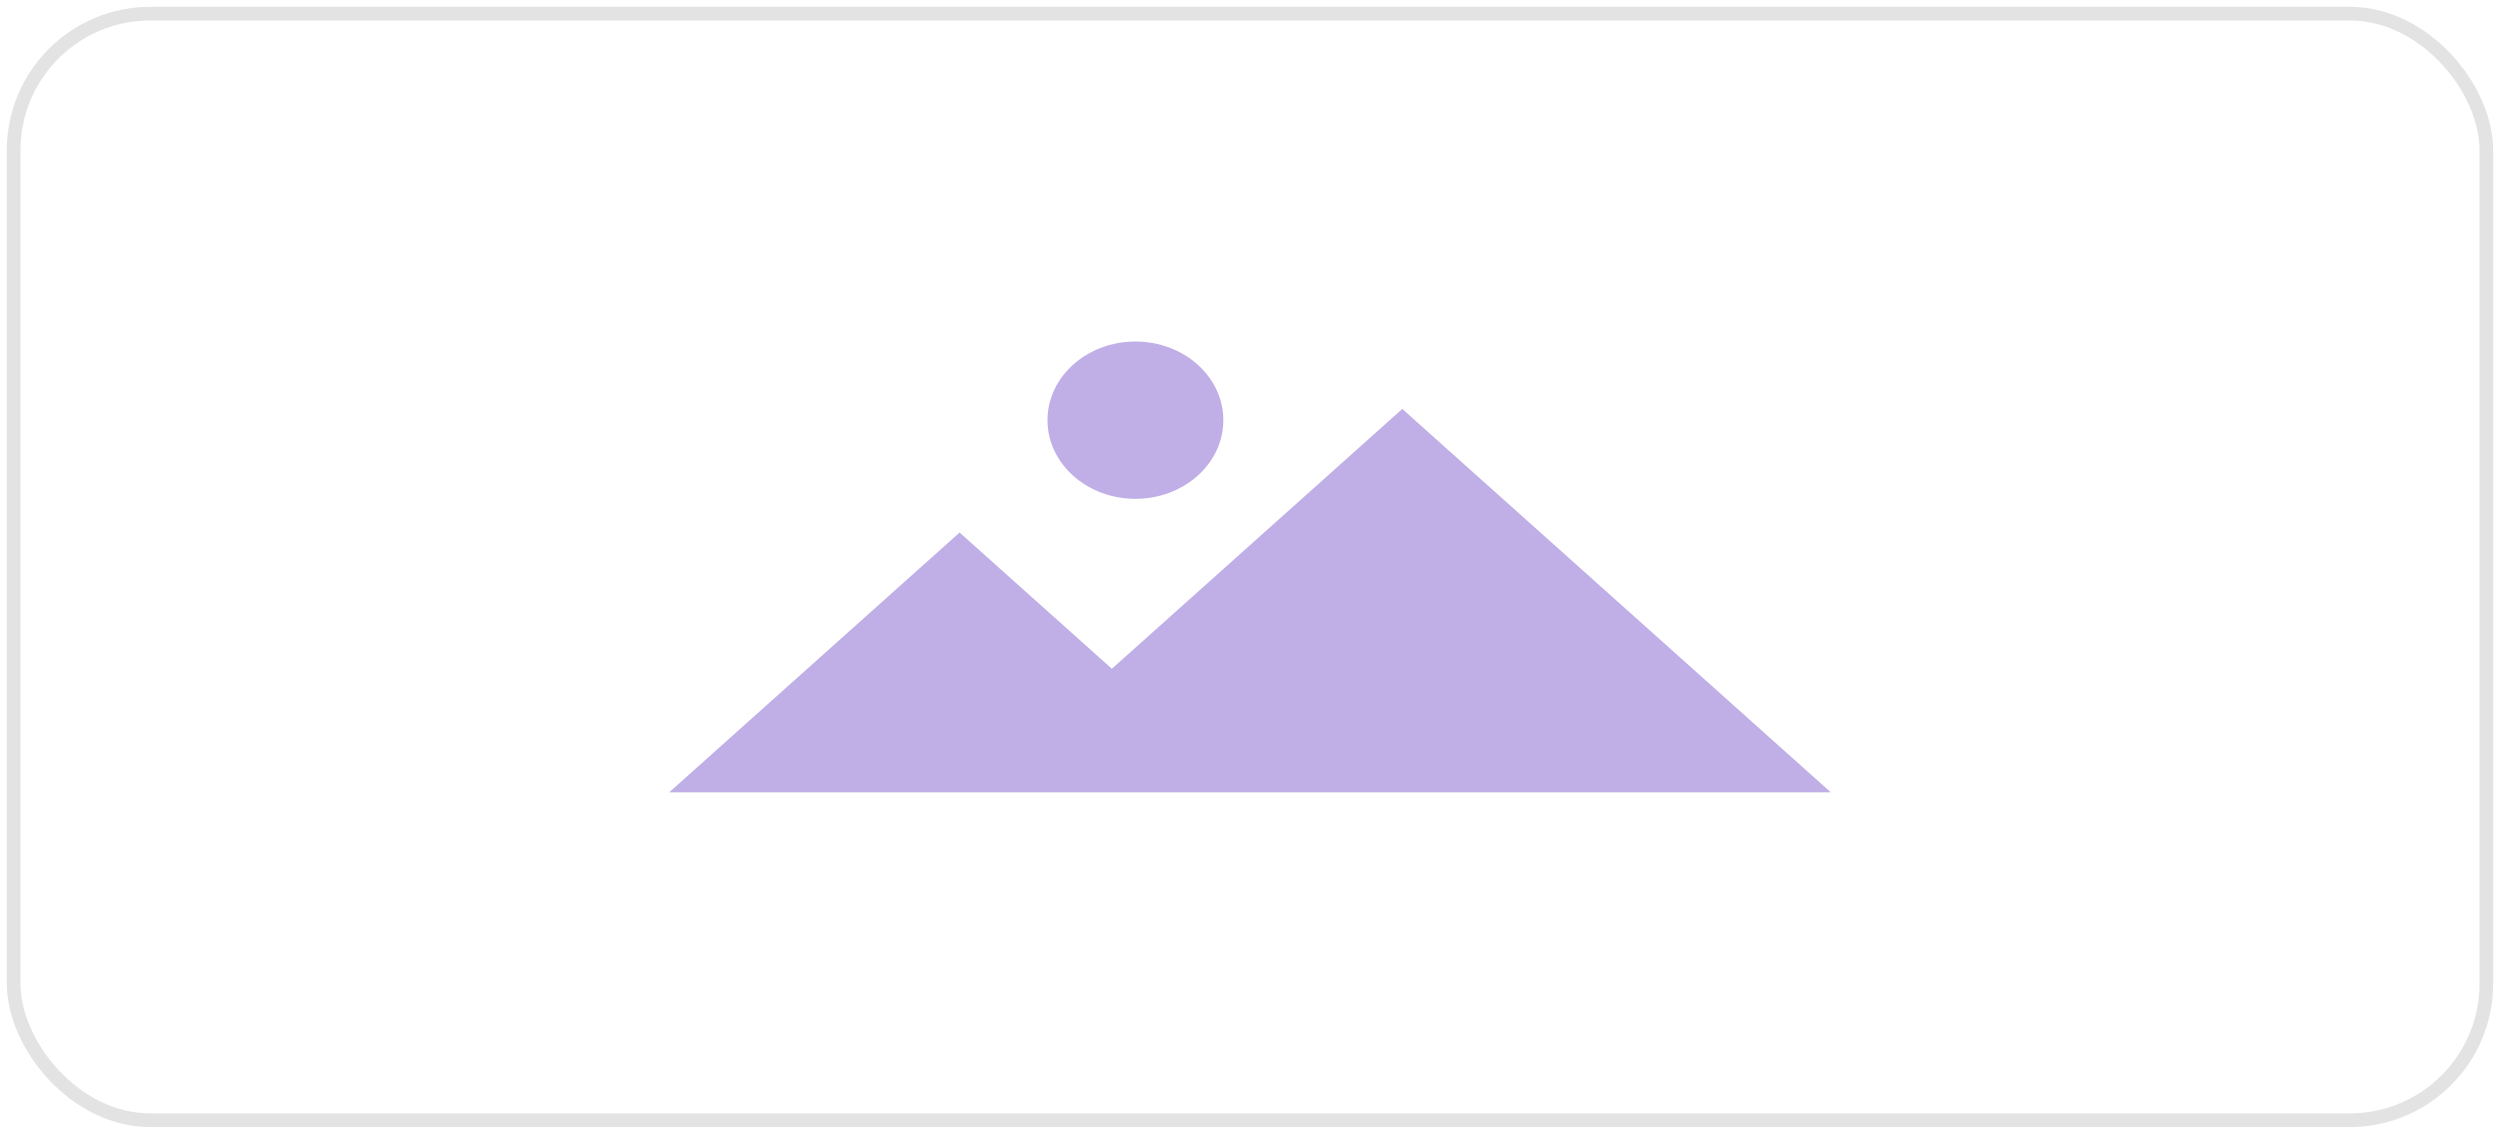
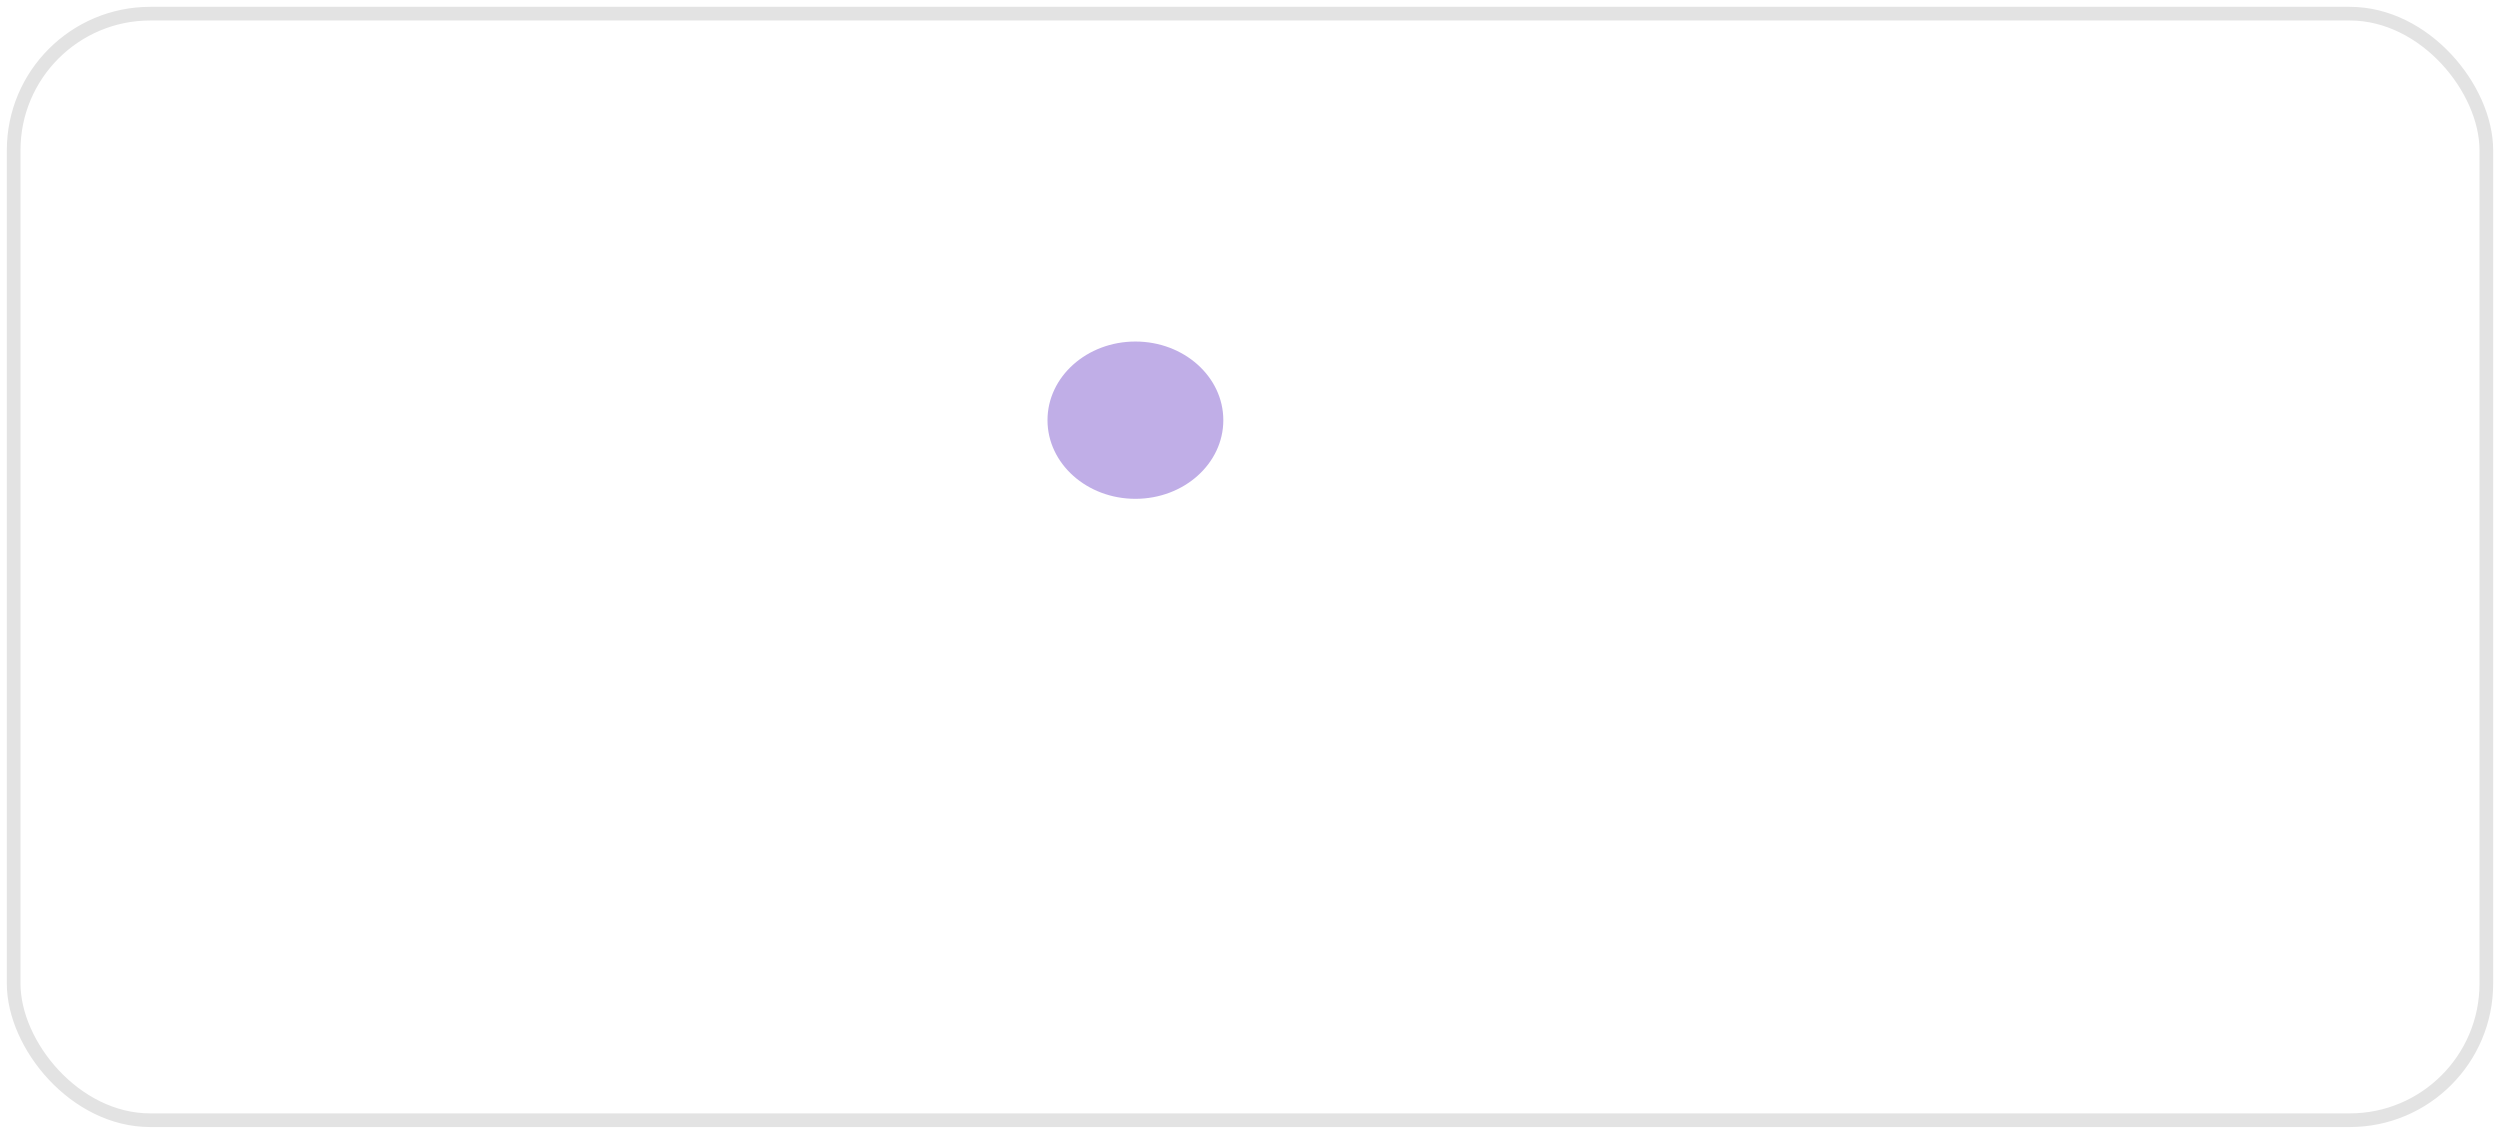
<svg xmlns="http://www.w3.org/2000/svg" width="183" height="83" viewBox="0 0 183 83" fill="none">
  <rect x="1" y="1" width="181" height="81" rx="10" stroke="#E3E3E3" />
  <path d="M83.112 36.514C86.666 36.514 89.547 33.937 89.547 30.757C89.547 27.578 86.666 25 83.112 25C79.558 25 76.677 27.578 76.677 30.757C76.677 33.937 79.558 36.514 83.112 36.514Z" fill="#C0AEE7" />
-   <path d="M48.983 58L70.242 38.981L81.388 48.953L102.646 29.934L134.017 58H48.983Z" fill="#C0AEE7" />
</svg>